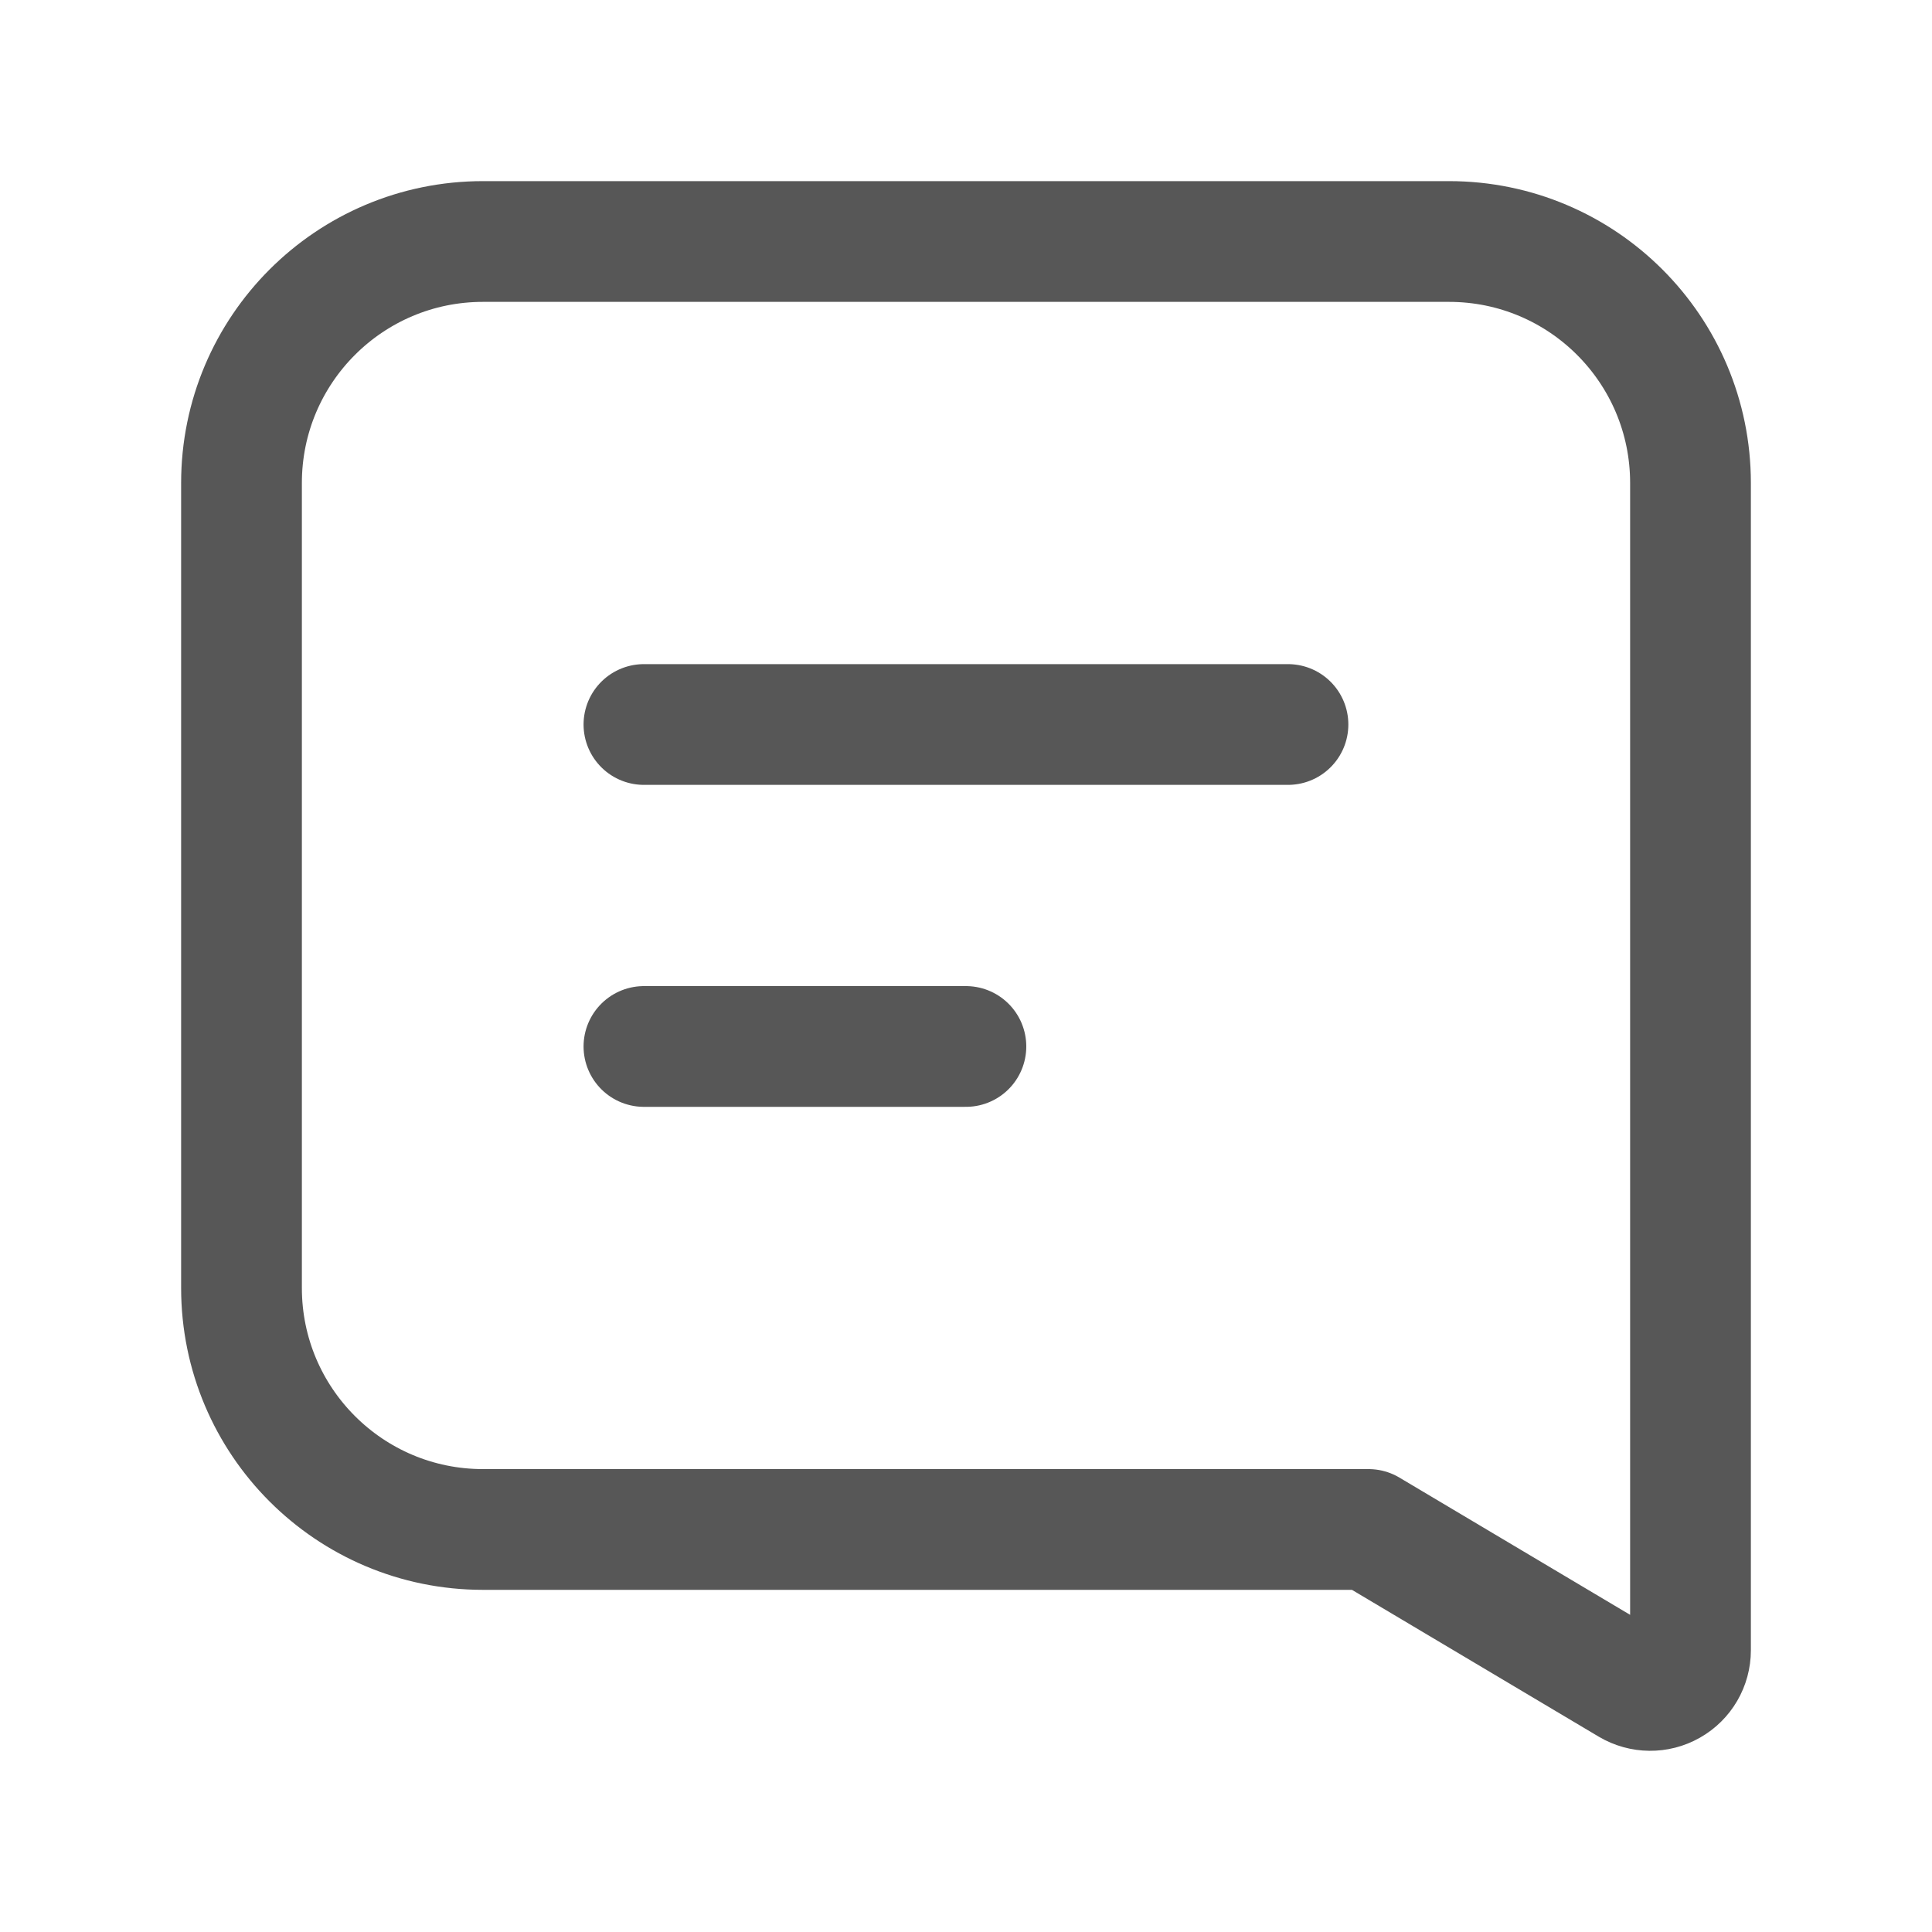
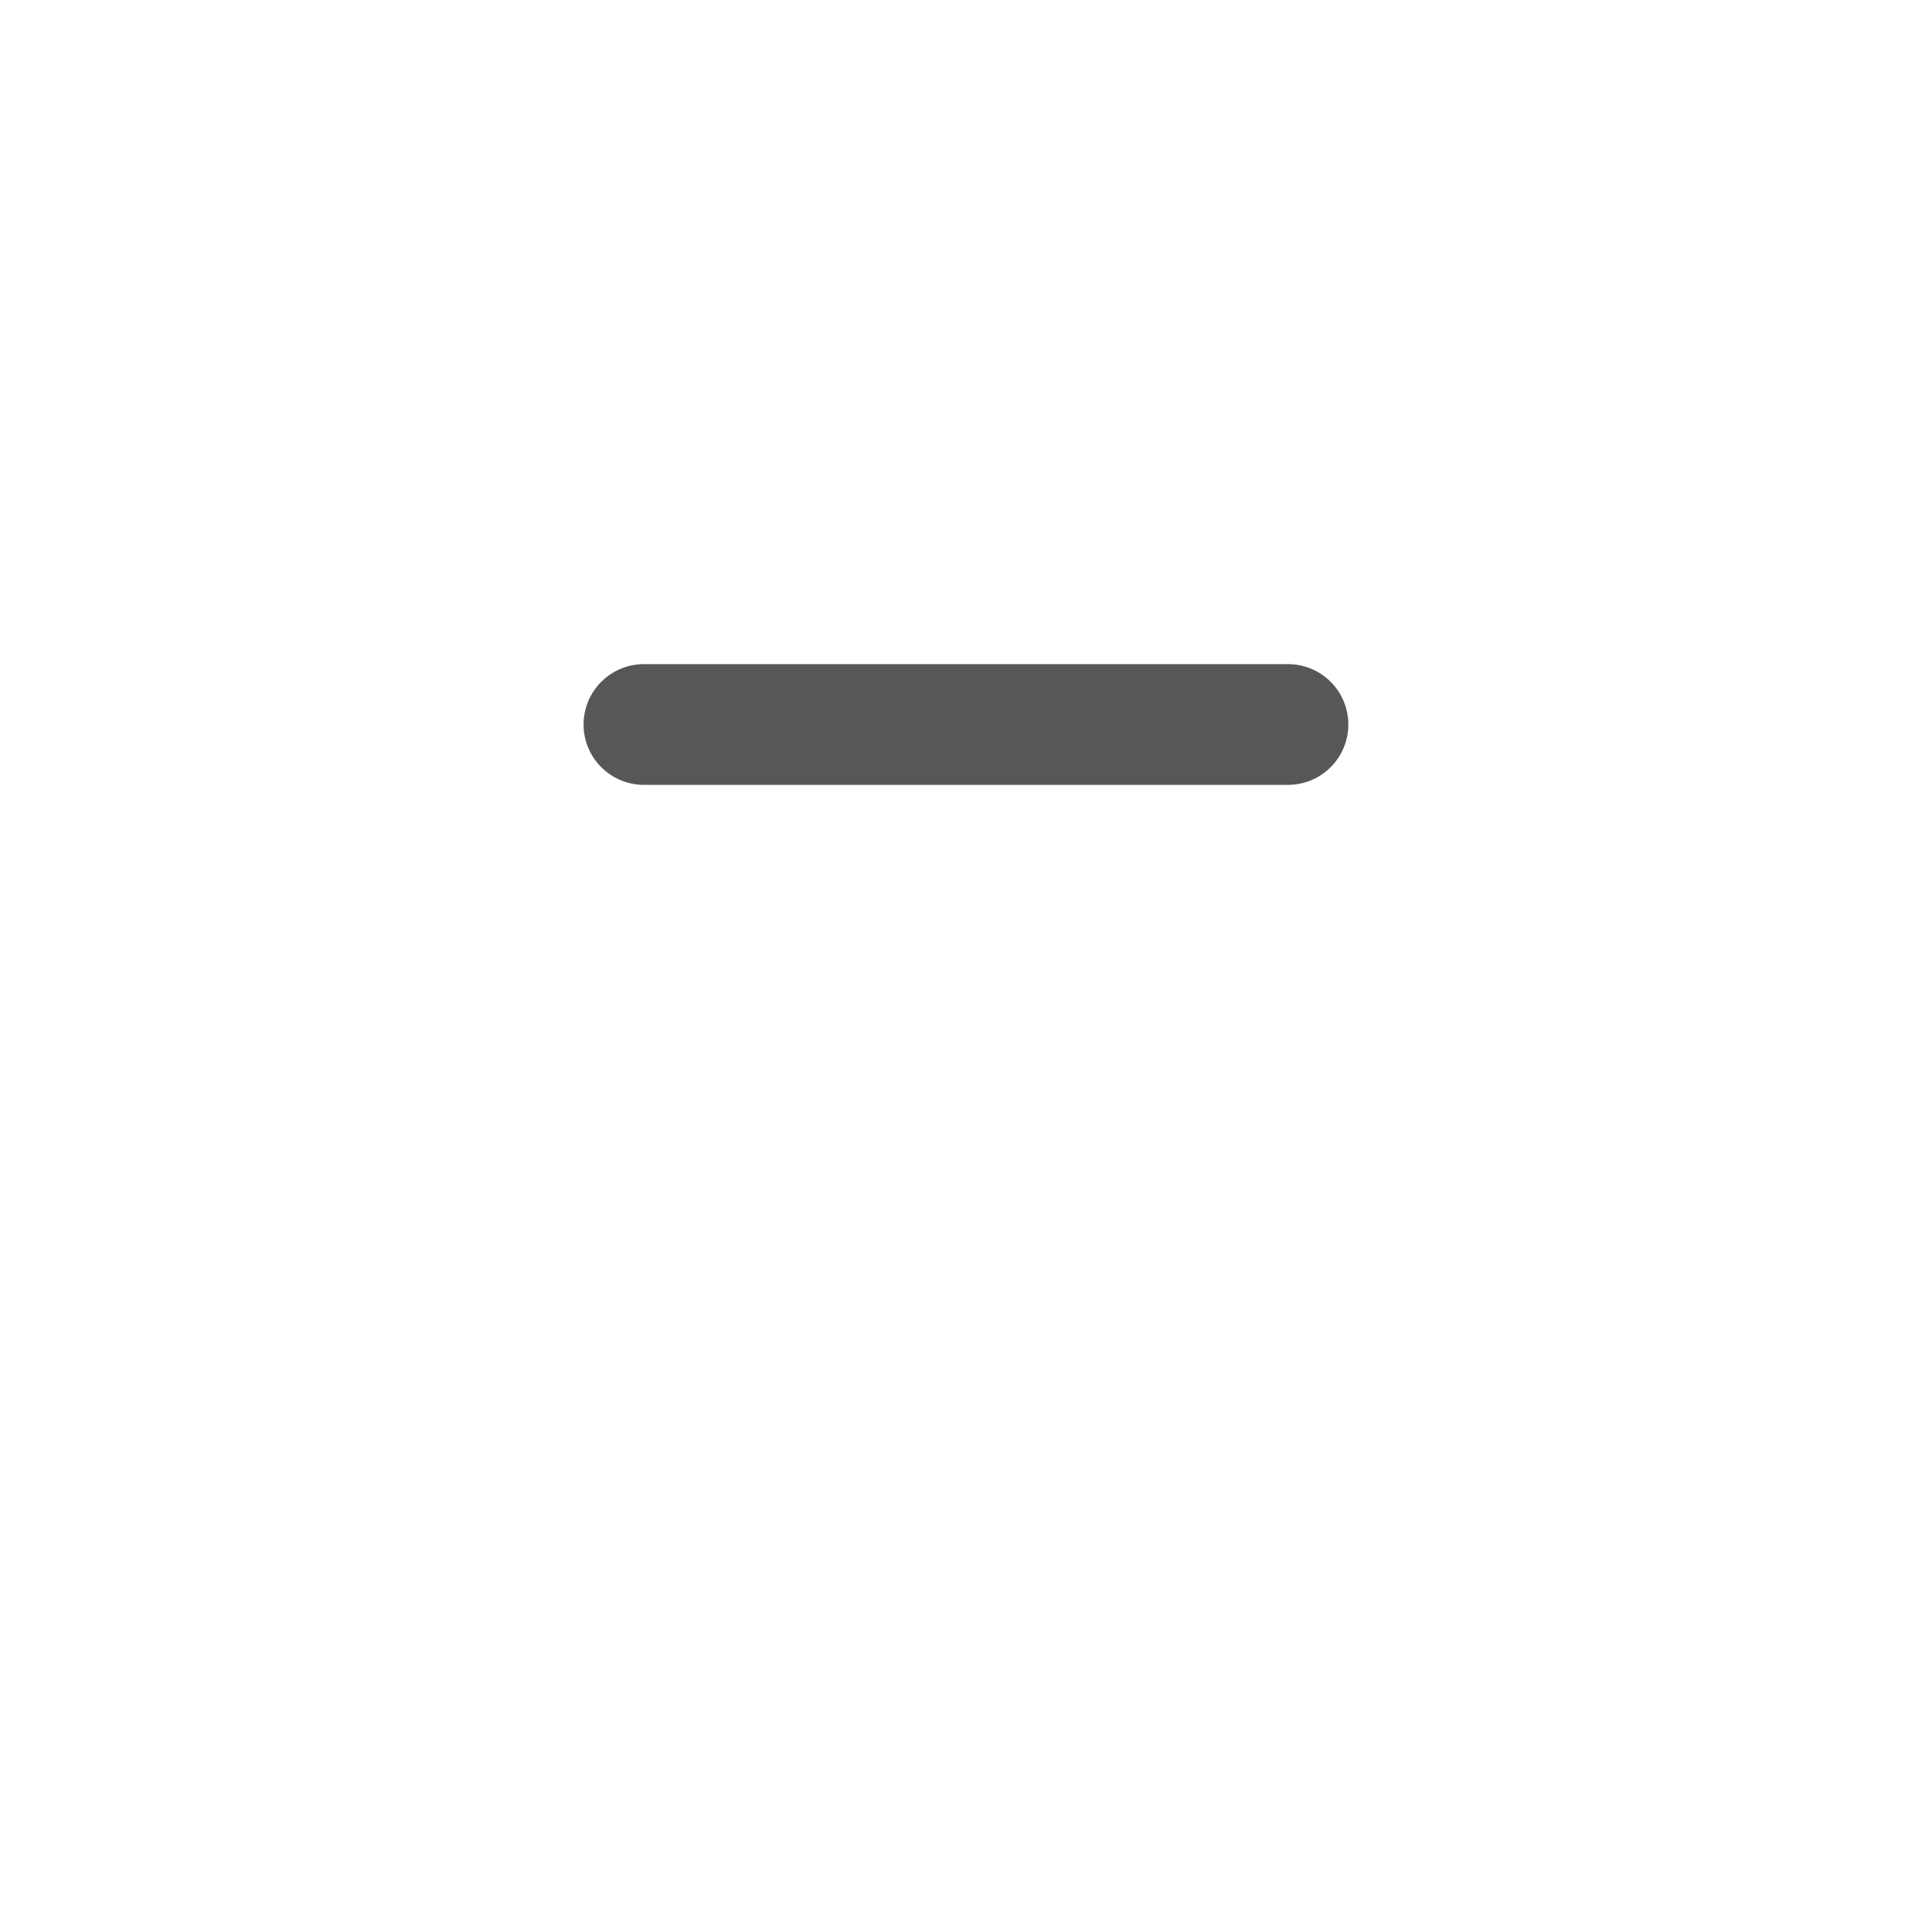
<svg xmlns="http://www.w3.org/2000/svg" width="20" height="20" viewBox="0 0 20 20" fill="none">
  <path d="M6.666 7.5H13.333" stroke="#575757" stroke-width="1.25" stroke-linecap="round" stroke-linejoin="round" />
-   <path d="M6.666 10.833H9.999" stroke="#575757" stroke-width="1.25" stroke-linecap="round" stroke-linejoin="round" />
-   <path fill-rule="evenodd" clip-rule="evenodd" d="M14.167 15.833L16.87 17.441C16.999 17.517 17.159 17.519 17.289 17.445C17.42 17.371 17.5 17.233 17.5 17.083V5C17.5 3.619 16.381 2.5 15 2.5H5C3.619 2.5 2.5 3.619 2.5 5V13.333C2.5 14.714 3.619 15.833 5 15.833H14.167Z" stroke="#575757" stroke-width="1.25" stroke-linecap="round" stroke-linejoin="round" />
</svg>